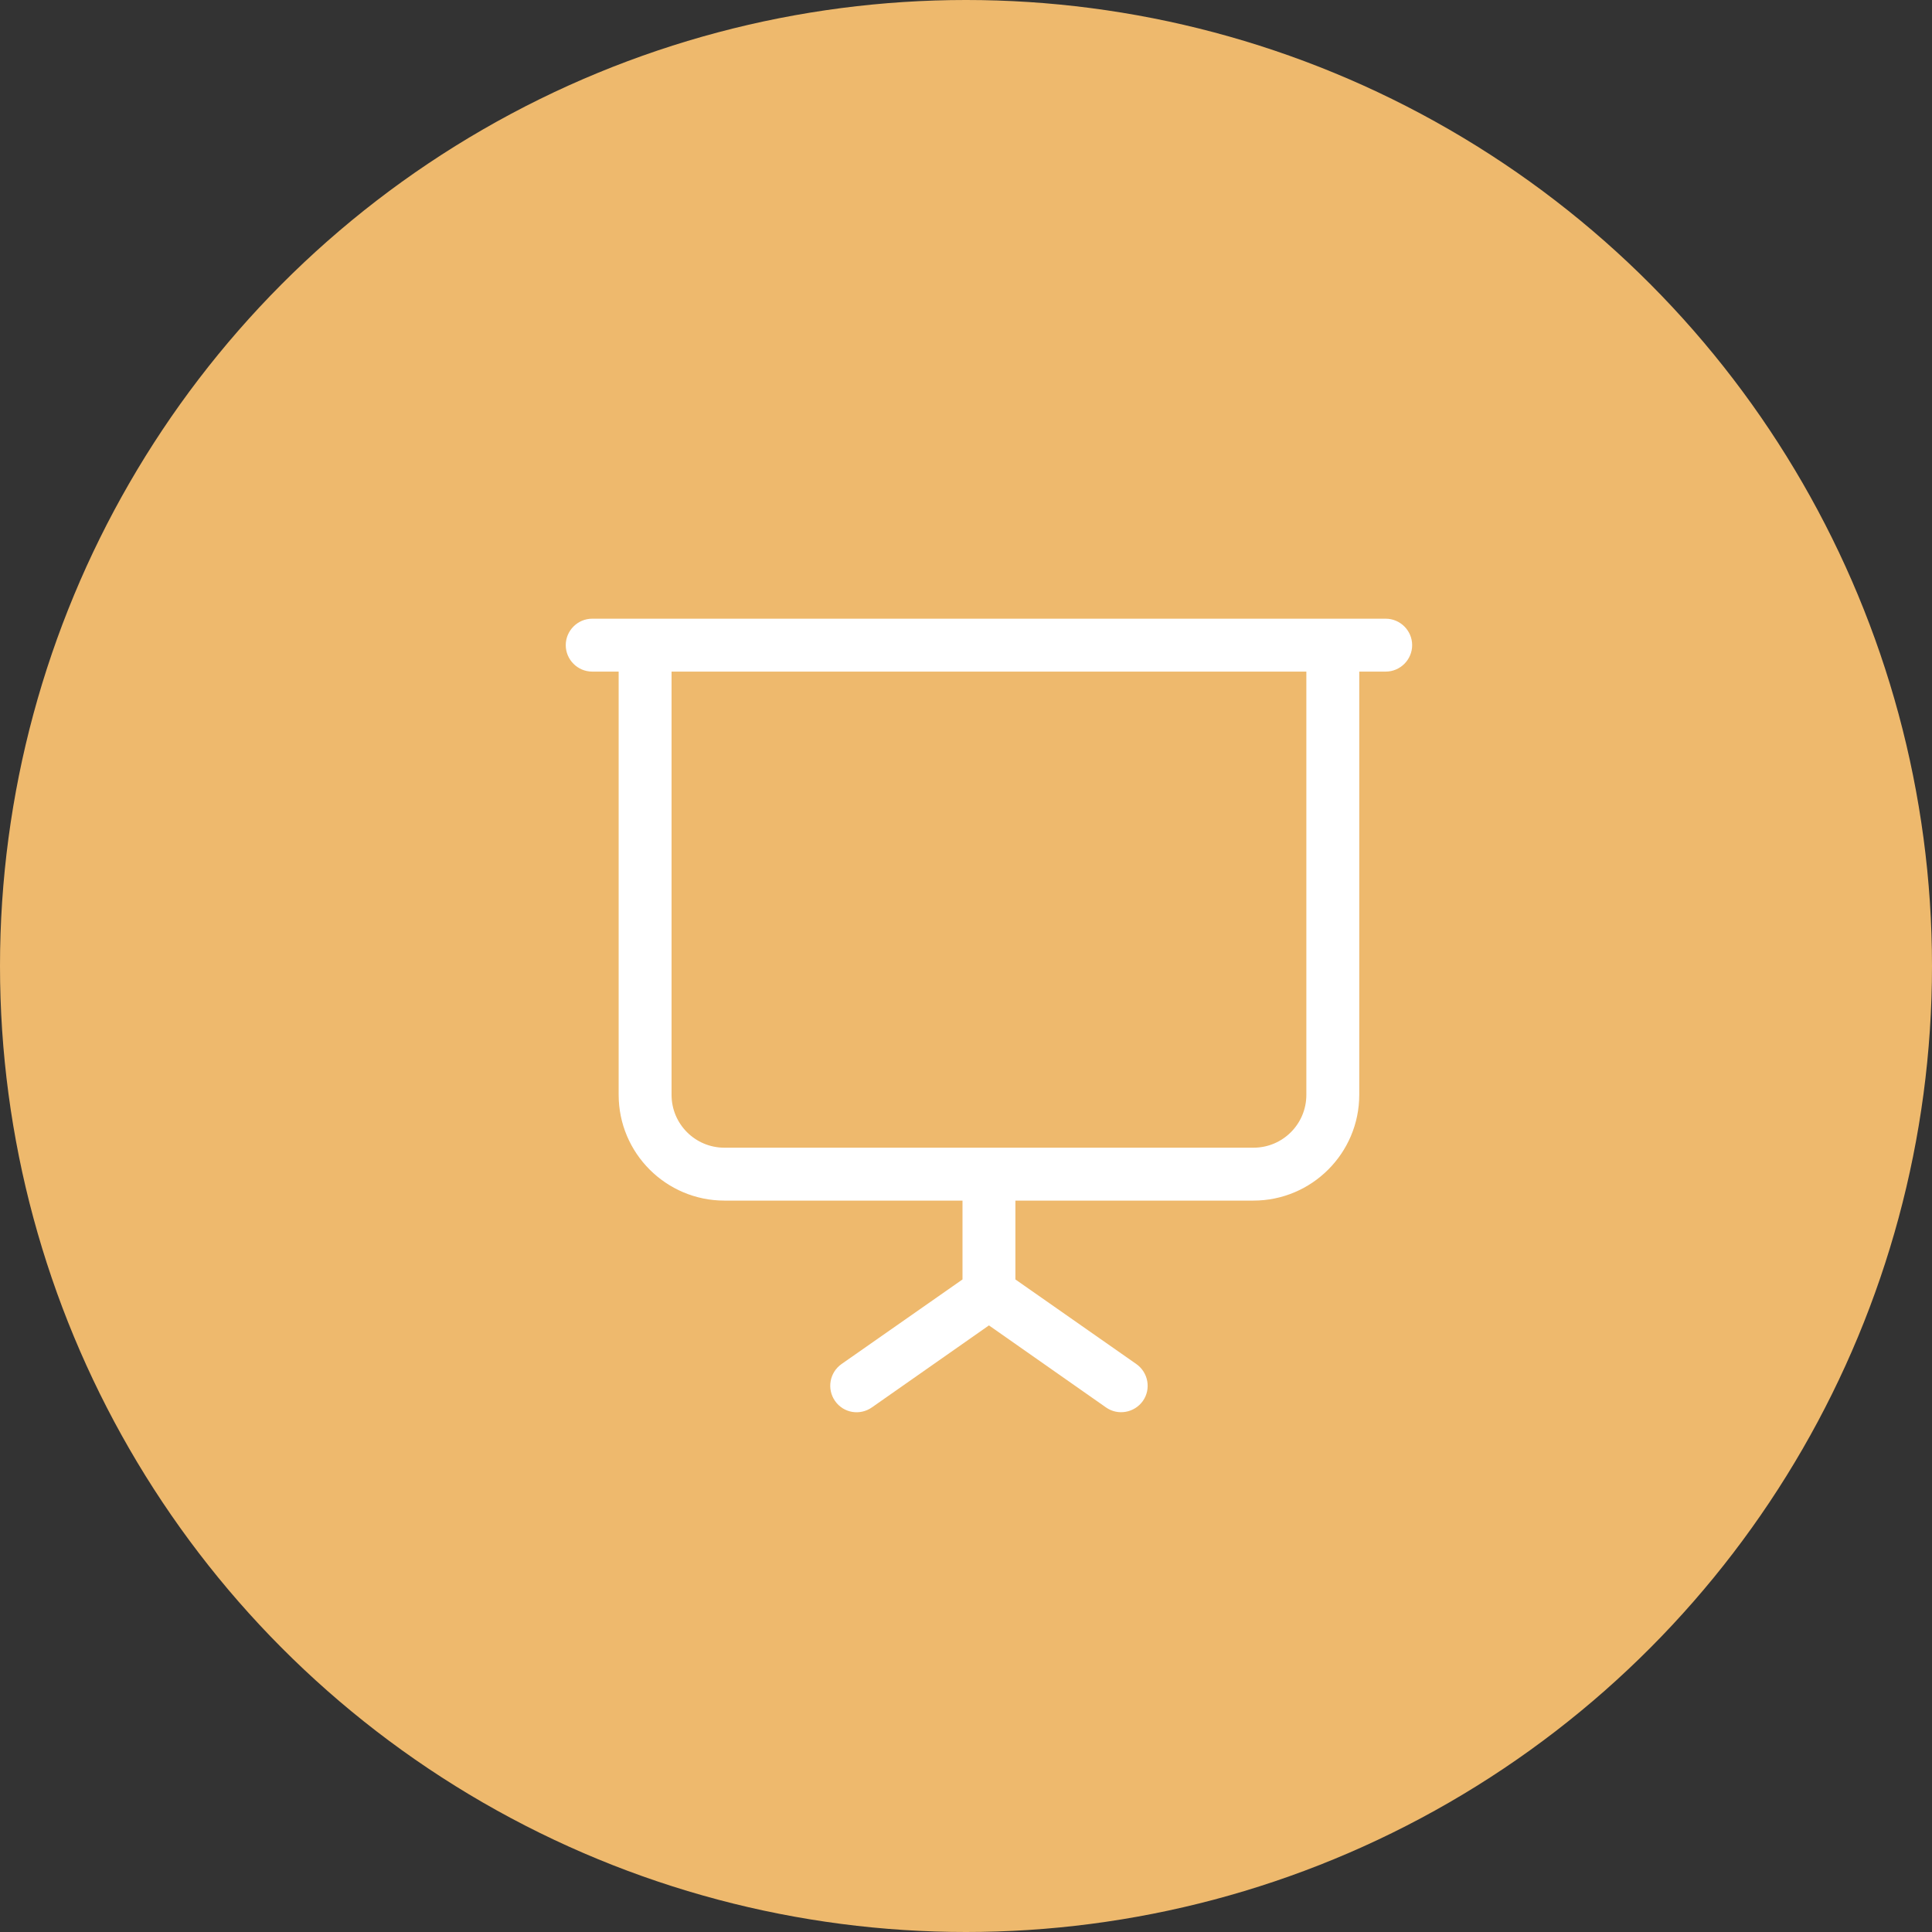
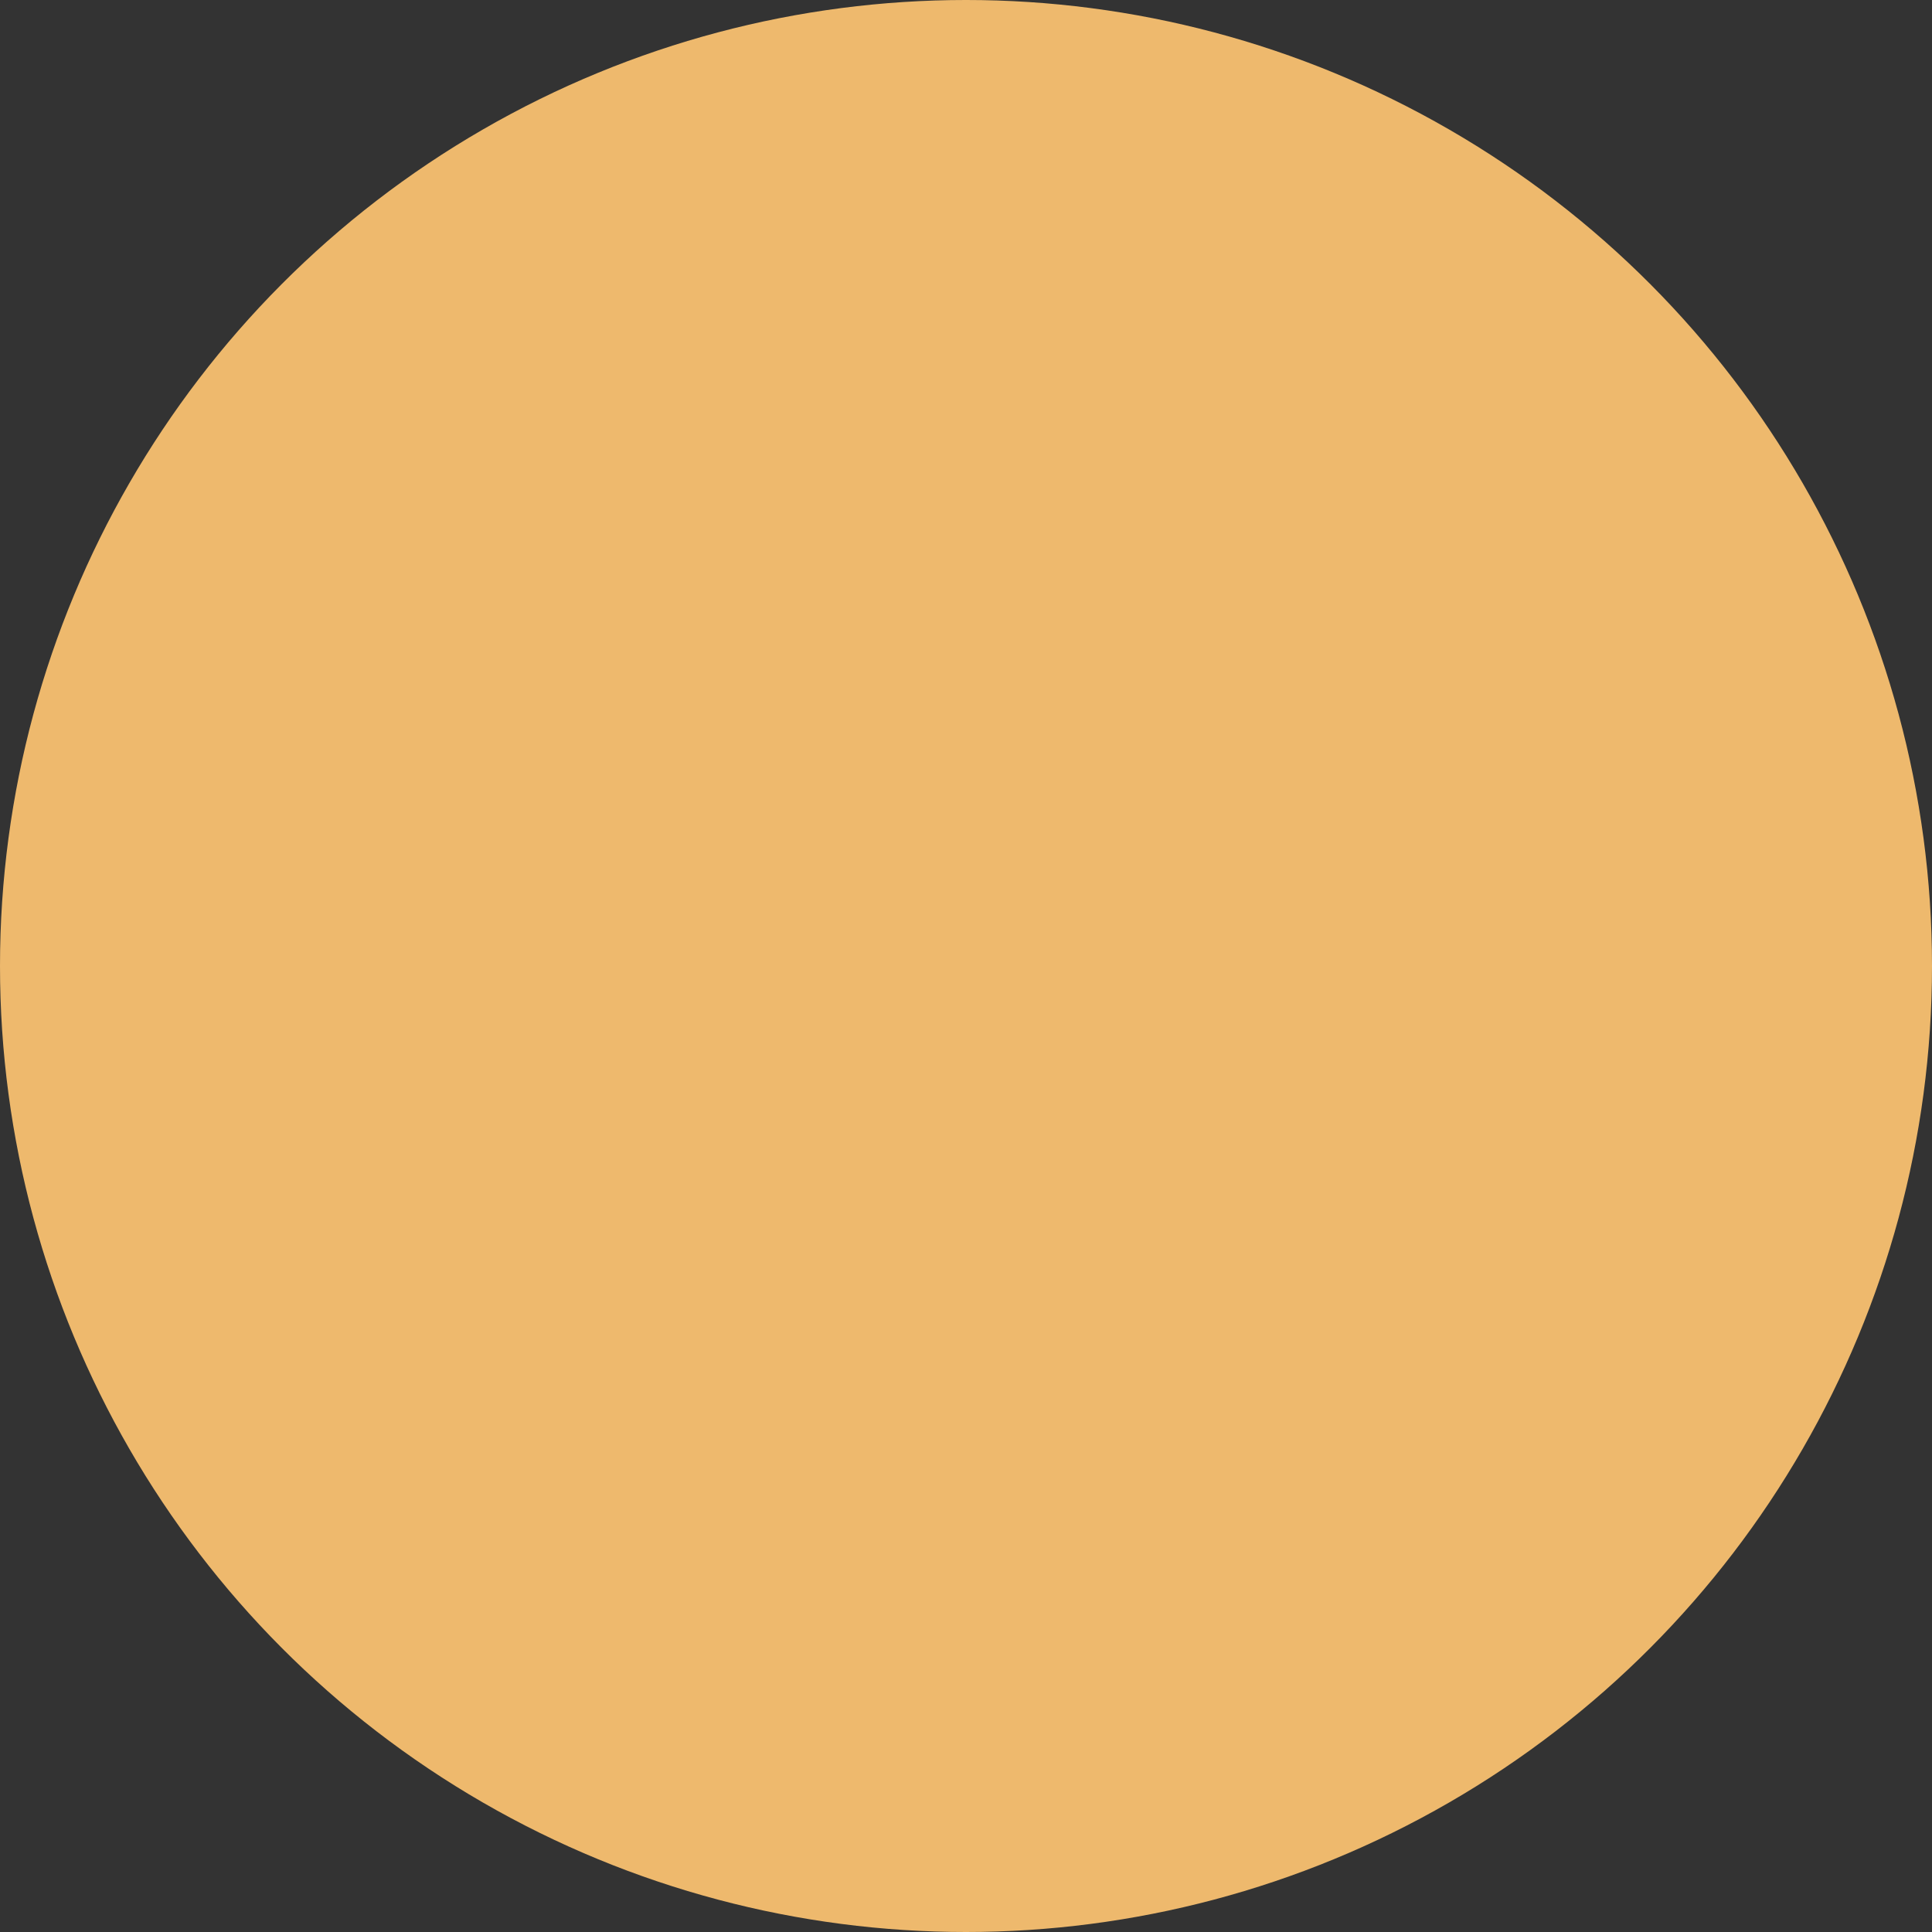
<svg xmlns="http://www.w3.org/2000/svg" width="42" height="42" viewBox="0 0 42 42" fill="none">
  <rect x="0" y="0" width="42" height="42" fill="#333333" stroke="none" />
  <circle cx="21" cy="21" r="21" fill="#EEB96D" />
-   <path d="M12.874 13.45C12.558 13.45 12.299 13.709 12.299 14.025C12.299 14.341 12.558 14.6 12.874 14.6H13.449V23.8C13.449 25.069 14.48 26.1 15.749 26.1H20.924V27.814L18.293 29.654C18.035 29.837 17.97 30.193 18.153 30.456C18.336 30.718 18.692 30.779 18.954 30.596L21.499 28.813L24.043 30.596C24.302 30.779 24.661 30.714 24.845 30.456C25.028 30.197 24.963 29.837 24.704 29.654L22.074 27.814V26.1H27.249C28.517 26.1 29.549 25.069 29.549 23.8V14.6H30.124C30.44 14.6 30.699 14.341 30.699 14.025C30.699 13.709 30.44 13.45 30.124 13.45H12.874ZM28.399 14.6V23.8C28.399 24.436 27.885 24.95 27.249 24.95H15.749C15.113 24.95 14.599 24.436 14.599 23.8V14.6H28.399Z" fill="white" />
</svg>